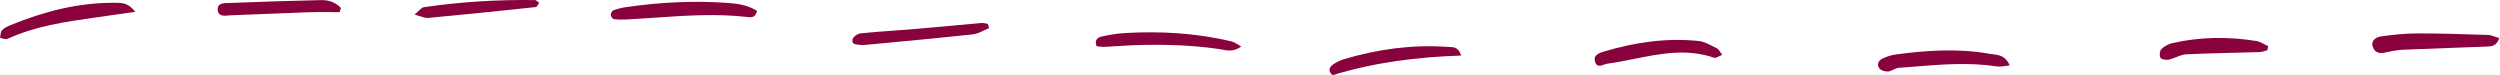
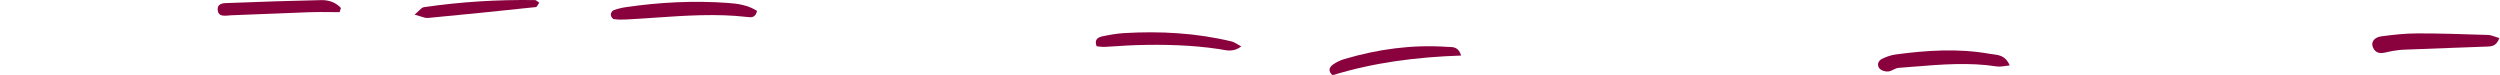
<svg xmlns="http://www.w3.org/2000/svg" width="861" height="26" viewBox="0 0 861 26" fill="none">
  <path d="M185.305 1.582C185.053 2.018 184.829 2.406 184.57 2.436C172.19 3.751 159.805 5.021 147.41 6.181C146.666 6.251 145.891 5.997 144.841 5.653L144.833 5.65C144.248 5.458 143.578 5.239 142.78 5.032C143.359 4.554 143.823 4.105 144.219 3.721L144.308 3.635C144.965 2.999 145.438 2.556 145.965 2.476C158.66 0.617 171.44 -0.159 184.27 0.027C184.518 0.03 184.763 0.219 185.088 0.47C185.196 0.553 185.312 0.643 185.44 0.736C185.526 0.798 185.618 0.862 185.715 0.926C185.566 1.13 185.432 1.363 185.305 1.582Z" fill="#89023E" />
  <path d="M113.735 4.162C114.81 4.171 115.885 4.181 116.96 4.181L117.42 2.761C115.68 0.836 113.25 -0.018 110.645 0.037C100.18 0.256 89.72 0.601 79.26 1.016C79.07 1.024 78.867 1.027 78.657 1.03C77.002 1.055 74.886 1.087 74.975 3.266C75.09 6.152 77.885 5.317 79.705 5.256C88.68 4.961 97.65 4.511 106.625 4.202C108.992 4.119 111.364 4.14 113.735 4.162Z" fill="#89023E" />
  <path d="M260.735 3.761C260.14 6.171 258.78 6.011 257.44 5.857C246.779 4.624 236.162 5.357 225.544 6.089C222.283 6.314 219.022 6.538 215.76 6.706C214.295 6.782 212.81 6.782 211.365 6.577C210.94 6.516 210.38 5.626 210.355 5.096C210.33 4.577 210.795 3.716 211.245 3.551C212.635 3.041 214.1 2.676 215.565 2.461C227.245 0.756 238.99 0.166 250.77 1.016C254.17 1.261 257.615 1.761 260.735 3.761Z" fill="#89023E" />
  <path d="M860.77 13.112C859.76 15.923 858.099 15.983 856.556 16.038L856.33 16.046C853.987 16.138 851.645 16.224 849.302 16.308L845.425 16.447L844.738 16.47C839.152 16.667 833.566 16.865 827.98 17.107L827.389 17.138L827.08 17.16L826.673 17.194C826.464 17.212 826.254 17.233 826.045 17.256C824.577 17.419 823.113 17.692 821.685 18.046C819.62 18.556 818.03 18.277 817.2 16.211C816.52 14.516 817.645 12.851 820.125 12.516C824.23 11.961 828.38 11.506 832.515 11.501C840.115 11.493 847.716 11.741 855.312 11.99L856.885 12.041C857.229 12.053 857.572 12.111 857.92 12.198C858.225 12.273 858.534 12.37 858.853 12.478L859.36 12.654L859.388 12.662L859.915 12.845C860.186 12.937 860.467 13.028 860.76 13.112H860.77Z" fill="#89023E" />
  <path d="M687.735 22.886C689.025 23.086 690.405 22.692 692.125 22.541C690.83 19.226 688.411 18.932 686.275 18.671L685.748 18.605C685.536 18.577 685.328 18.546 685.125 18.511C674.38 16.607 663.595 17.317 652.855 18.761C651.245 18.982 649.615 19.546 648.155 20.277C646.8 20.952 646.31 22.436 647.335 23.622C647.408 23.706 647.492 23.785 647.586 23.86C647.678 23.933 647.779 24.002 647.887 24.067C648.044 24.16 648.216 24.244 648.396 24.315C648.518 24.364 648.644 24.407 648.771 24.445C649.279 24.596 649.819 24.662 650.27 24.622C650.887 24.567 651.485 24.281 652.083 23.994C652.691 23.703 653.299 23.412 653.925 23.367C655.638 23.24 657.35 23.1 659.063 22.96H659.13C668.651 22.184 678.177 21.407 687.735 22.886Z" fill="#89023E" />
-   <path d="M46.57 4.072L32.43 6.086C22.24 7.541 12.065 9.011 2.58 13.391C2.128 13.599 1.5 13.427 0.872 13.255C0.679 13.203 0.486 13.15 0.298 13.108C0.197 13.085 0.097 13.066 0 13.051C0.038 12.887 0.067 12.715 0.093 12.54L0.139 12.187C0.199 11.721 0.259 11.255 0.417 10.878C0.45 10.801 0.486 10.728 0.527 10.66C0.572 10.584 0.623 10.515 0.68 10.452C1.425 9.631 2.56 9.086 3.62 8.657C15.095 3.966 26.92 0.871 39.415 0.966L39.893 0.967C41.962 0.962 44.208 0.957 46.57 4.072Z" fill="#89023E" />
-   <path d="M592.007 19.409L592.024 19.4L592.052 19.385C592.385 19.214 592.745 19.029 593.125 18.881C592.847 18.525 592.627 18.186 592.43 17.883L592.424 17.874C592.051 17.302 591.757 16.85 591.34 16.652C590.906 16.443 590.47 16.22 590.031 15.995C588.376 15.15 586.684 14.285 584.945 14.107C573.905 12.992 563.095 14.556 552.505 17.716C550.81 18.226 548.56 18.942 549.365 21.346C549.96 23.129 551.218 22.687 552.428 22.262L552.443 22.256C552.854 22.113 553.258 21.971 553.63 21.921C556.708 21.503 559.774 20.891 562.84 20.279C571.923 18.465 581.006 16.652 590.385 19.896C590.792 20.038 591.347 19.75 592.007 19.409Z" fill="#89023E" />
-   <path d="M377.685 15.942C376.81 13.697 378.055 12.851 379.635 12.521C382.075 12.011 384.55 11.556 387.03 11.407C399.555 10.657 411.985 11.336 424.225 14.291C425.18 14.521 426.03 15.216 427.49 15.996C425.022 17.863 422.802 17.445 420.831 17.073L420.792 17.067L420.257 16.967C420.101 16.939 419.947 16.913 419.795 16.891C410.365 15.487 400.9 15.266 391.405 15.537C389.3 15.596 387.198 15.733 385.096 15.87L385.016 15.875C383.49 15.975 381.963 16.075 380.435 16.146C380.182 16.158 379.928 16.153 379.676 16.139C379.54 16.132 379.404 16.122 379.269 16.109L378.907 16.072L378.476 16.022L378.34 16.004L377.956 15.961L377.69 15.936L377.685 15.942Z" fill="#89023E" />
-   <path d="M338.865 10.494C339.295 10.289 339.726 10.083 340.158 9.896C340.318 9.827 340.479 9.76 340.64 9.697L340.23 8.211C339.997 8.178 339.762 8.13 339.527 8.082C339.258 8.029 338.988 7.975 338.72 7.942C338.48 7.912 338.241 7.901 338.005 7.921C334.534 8.222 331.065 8.542 327.595 8.863L327.546 8.869C323.439 9.248 319.331 9.627 315.22 9.976C312.794 10.181 310.366 10.356 307.937 10.532C304.073 10.811 300.21 11.09 296.36 11.487C295.33 11.591 293.75 12.737 293.59 13.612C293.25 15.476 295.085 15.317 296.36 15.456C296.557 15.478 296.756 15.492 296.955 15.498C297.11 15.502 297.265 15.502 297.42 15.498L297.527 15.495C297.637 15.49 297.746 15.482 297.855 15.471C300.419 15.228 302.982 14.988 305.546 14.748L305.606 14.742L305.728 14.73C315.493 13.814 325.255 12.898 335.005 11.846C336.326 11.703 337.595 11.098 338.865 10.494Z" fill="#89023E" />
+   <path d="M377.685 15.942C376.81 13.697 378.055 12.851 379.635 12.521C382.075 12.011 384.55 11.556 387.03 11.407C399.555 10.657 411.985 11.336 424.225 14.291C425.18 14.521 426.03 15.216 427.49 15.996C425.022 17.863 422.802 17.445 420.831 17.073L420.792 17.067L420.257 16.967C420.101 16.939 419.947 16.913 419.795 16.891C410.365 15.487 400.9 15.266 391.405 15.537C389.3 15.596 387.198 15.733 385.096 15.87L385.016 15.875C383.49 15.975 381.963 16.075 380.435 16.146C380.182 16.158 379.928 16.153 379.676 16.139C379.54 16.132 379.404 16.122 379.269 16.109L378.907 16.072L378.476 16.022L377.956 15.961L377.69 15.936L377.685 15.942Z" fill="#89023E" />
  <path d="M503.225 19.131C487.94 19.636 473.265 21.501 458.95 25.896C457.375 24.607 457.665 23.251 459.065 22.242C460.25 21.391 461.66 20.737 463.065 20.322C474.6 16.912 486.37 15.306 498.4 16.141C498.622 16.157 498.853 16.162 499.09 16.166C500.597 16.197 502.322 16.232 503.225 19.131Z" fill="#89023E" />
-   <path d="M780.042 17.56C780.321 17.475 780.6 17.39 780.88 17.322L781.16 15.876C779.755 15.266 778.405 14.331 776.94 14.096C767.35 12.572 757.765 12.676 748.27 14.822C746.875 15.136 745.41 15.891 744.4 16.876C743.805 17.461 743.625 19.146 744.05 19.876C744.4 20.471 745.99 20.737 746.9 20.541C747.766 20.356 748.613 20.019 749.455 19.684C750.611 19.225 751.758 18.769 752.935 18.711C756.696 18.524 760.461 18.402 764.227 18.301C768.898 18.177 773.57 18.085 778.24 17.942C778.844 17.924 779.443 17.743 780.042 17.56Z" fill="#89023E" />
</svg>